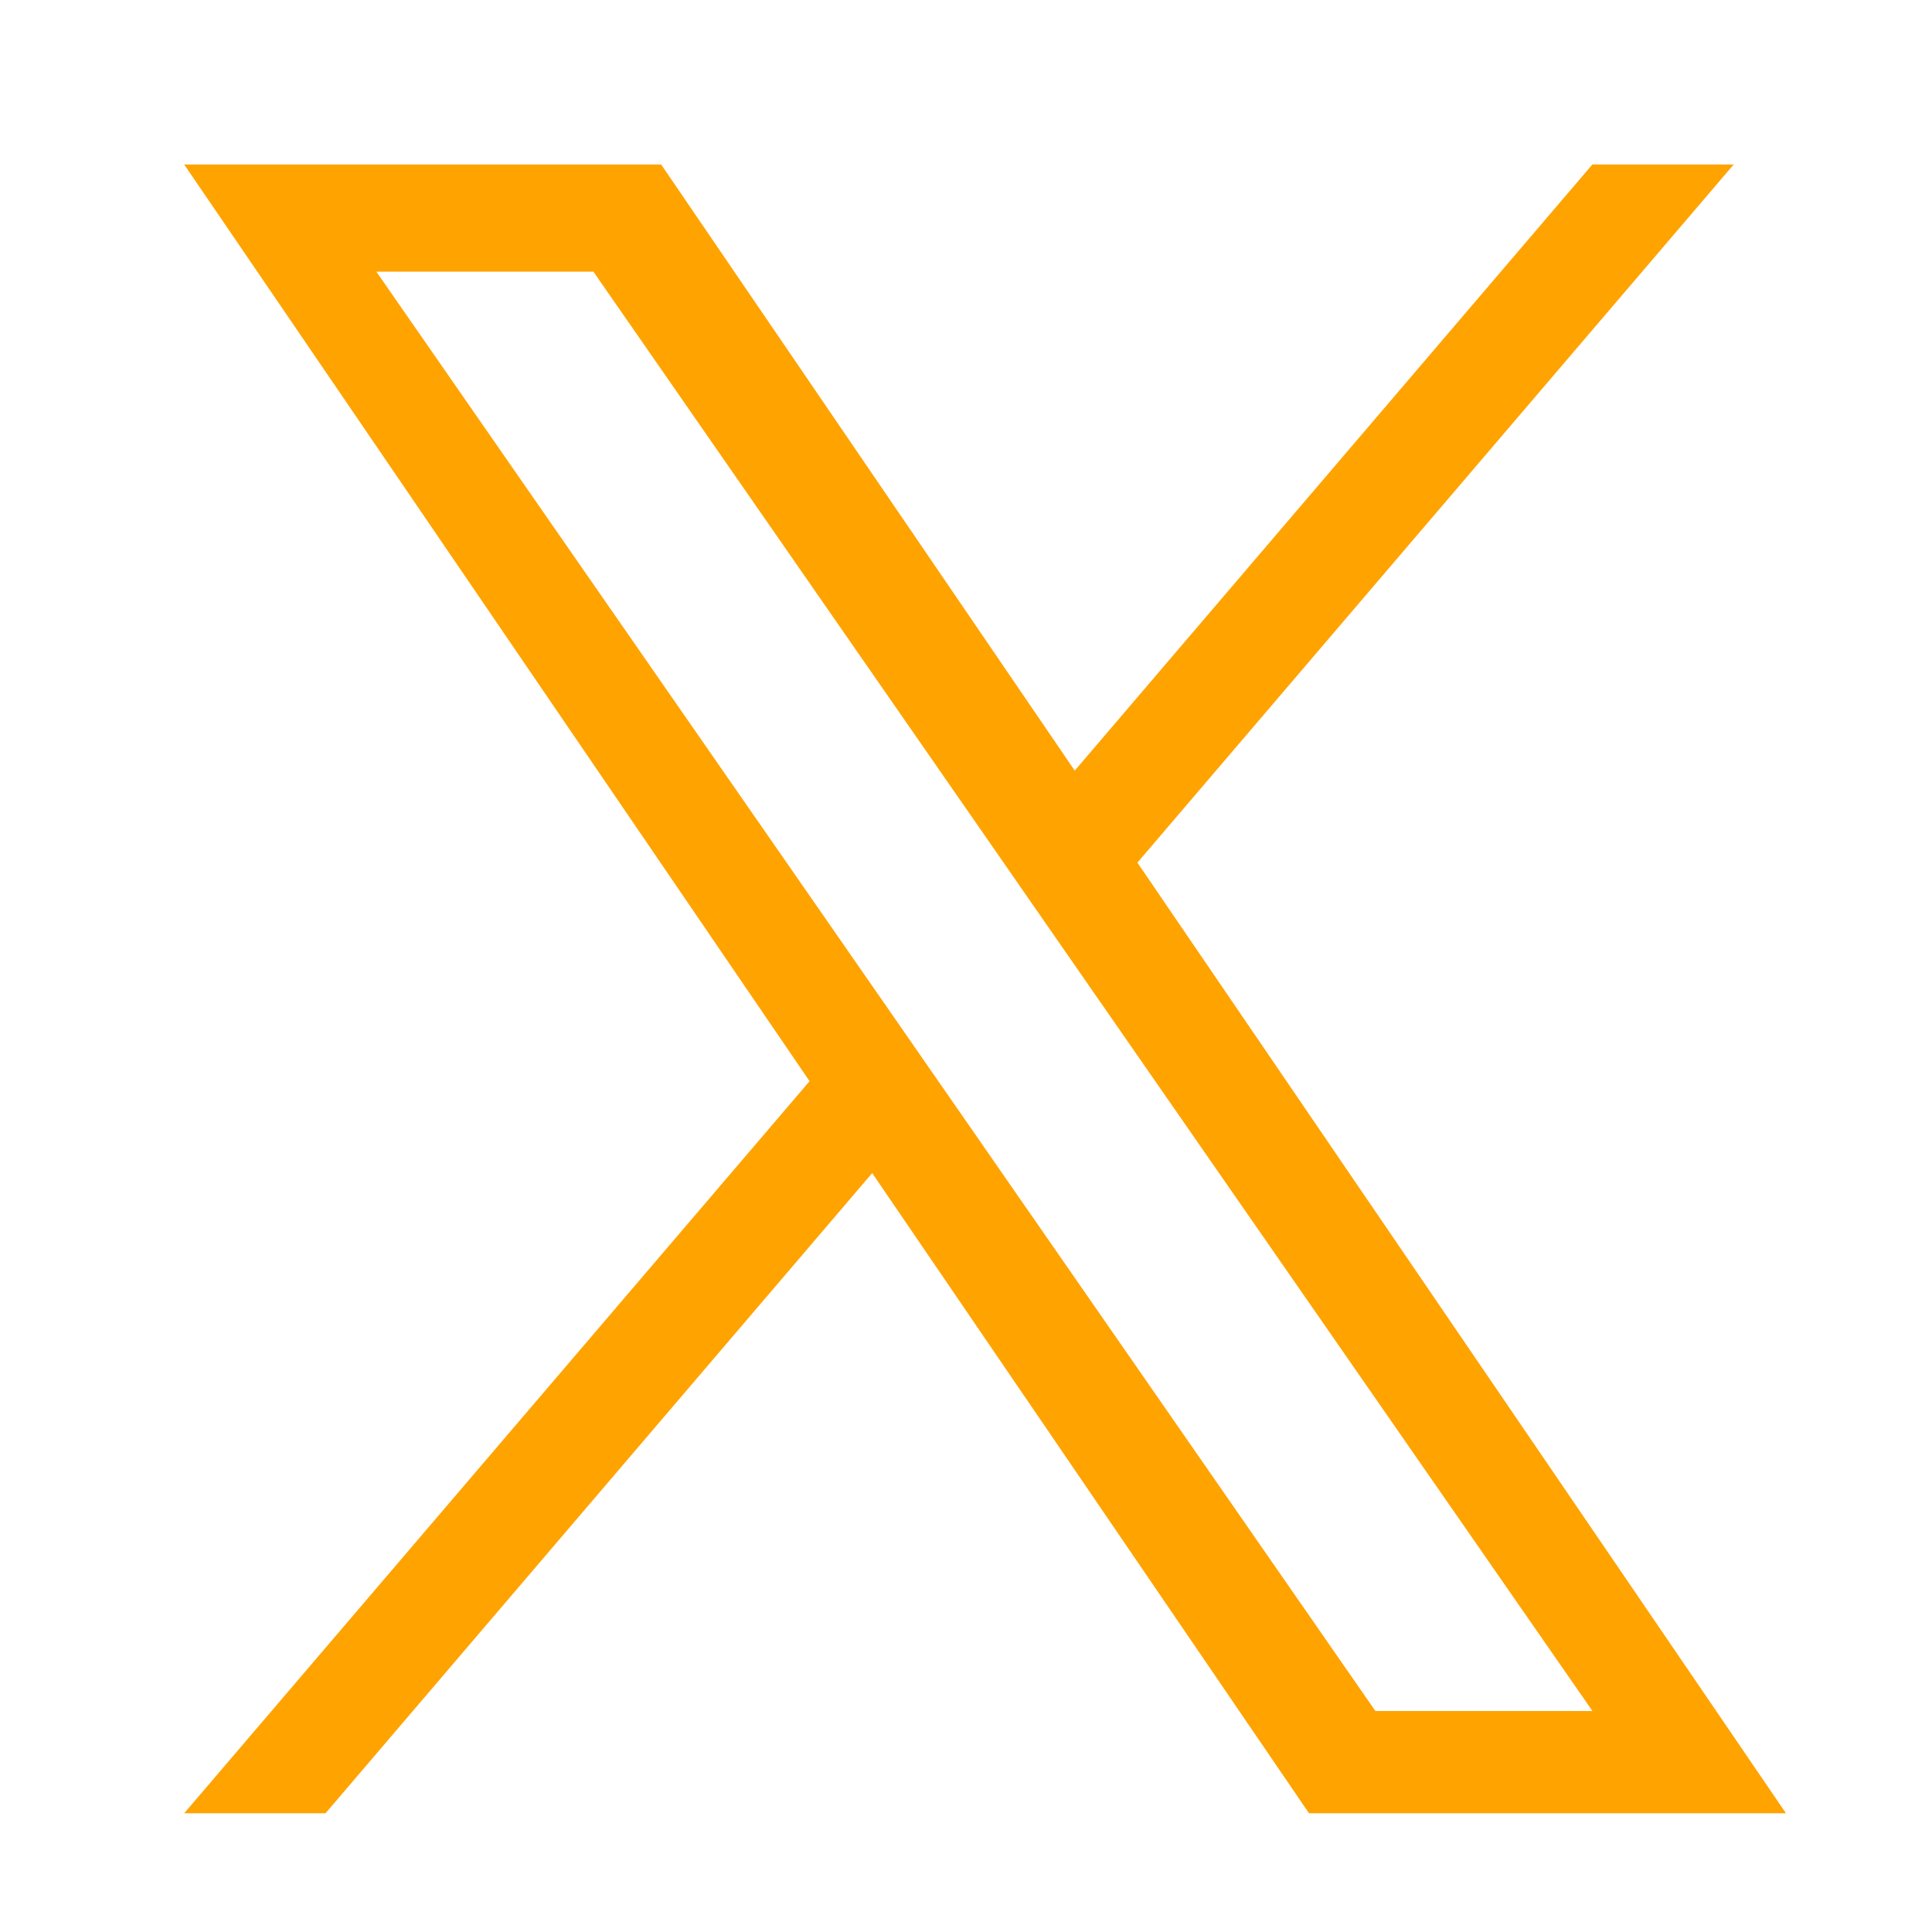
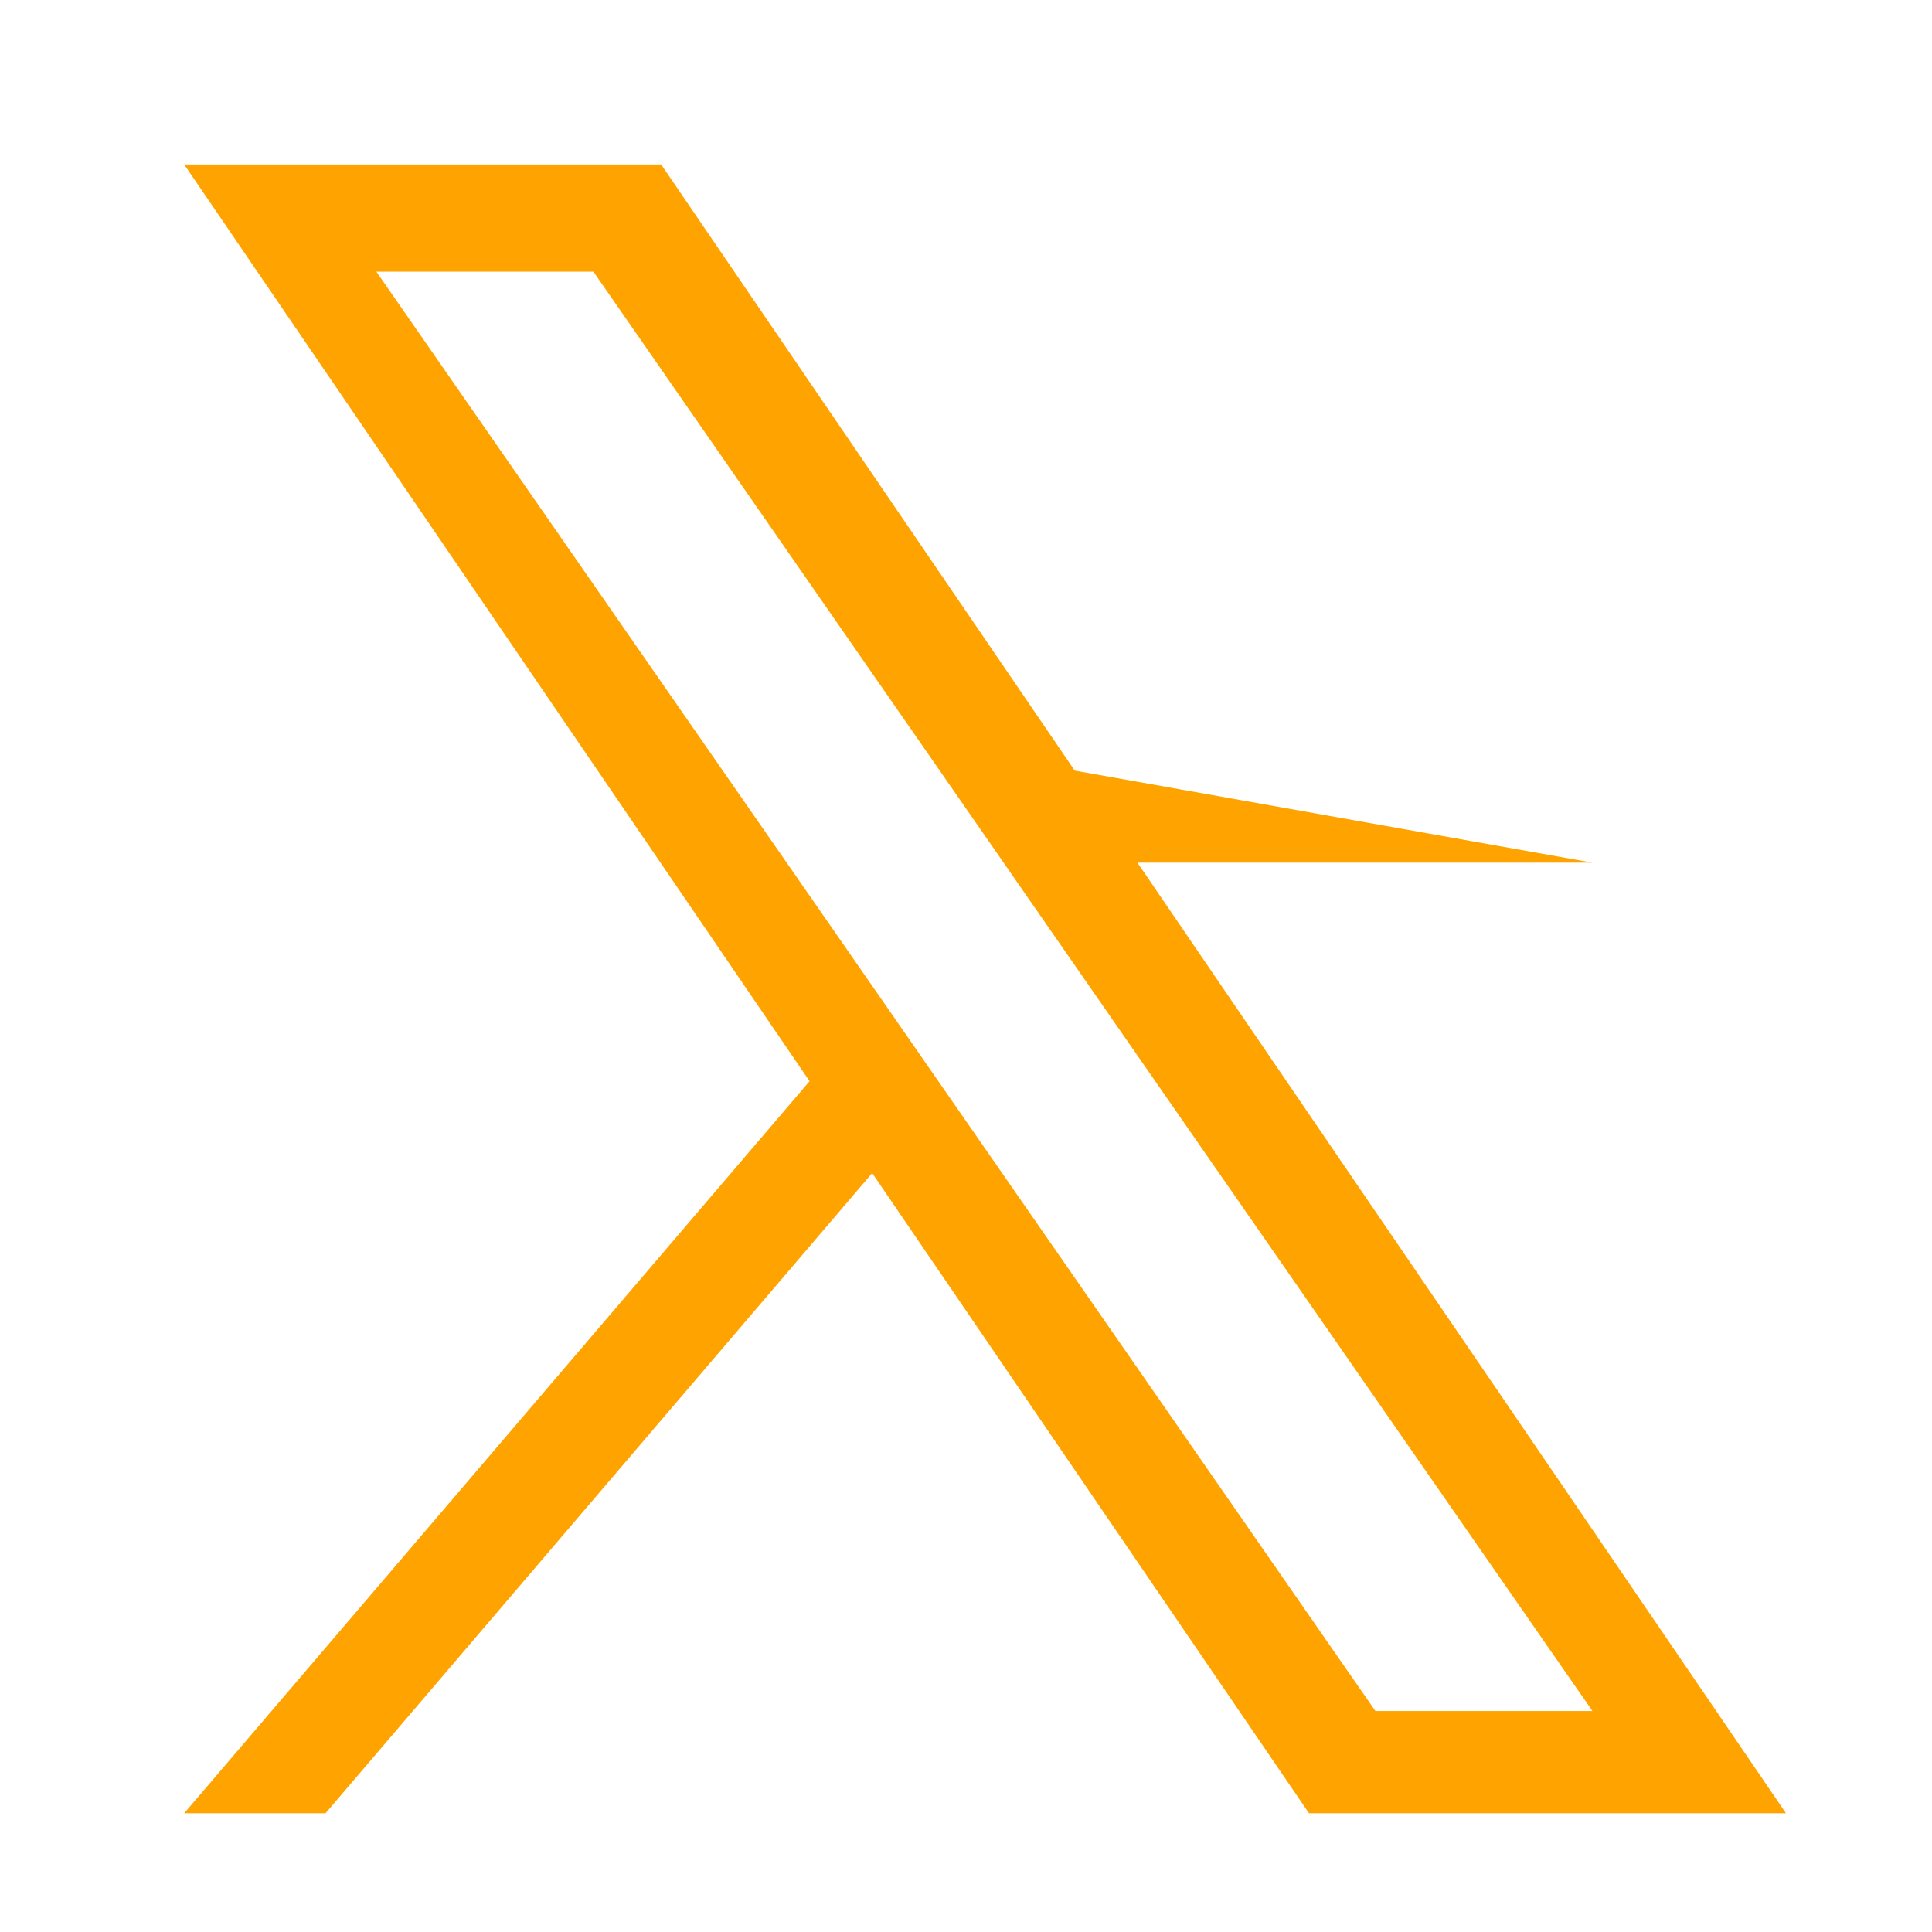
<svg xmlns="http://www.w3.org/2000/svg" width="32" height="32" viewBox="0 0 32 32" fill="none">
-   <path d="M18.839 14.288L28.715 2.725H26.374L17.801 12.764L10.951 2.725H3.051L13.409 17.908L3.051 30.033H5.392L14.446 19.43L21.681 30.033H29.581L18.839 14.288ZM15.634 18.041L14.585 16.529L6.234 4.5H9.829L16.567 14.208L17.616 15.72L26.376 28.34H22.781L15.634 18.041Z" fill="#FFA300" />
+   <path d="M18.839 14.288H26.374L17.801 12.764L10.951 2.725H3.051L13.409 17.908L3.051 30.033H5.392L14.446 19.43L21.681 30.033H29.581L18.839 14.288ZM15.634 18.041L14.585 16.529L6.234 4.5H9.829L16.567 14.208L17.616 15.72L26.376 28.34H22.781L15.634 18.041Z" fill="#FFA300" />
</svg>